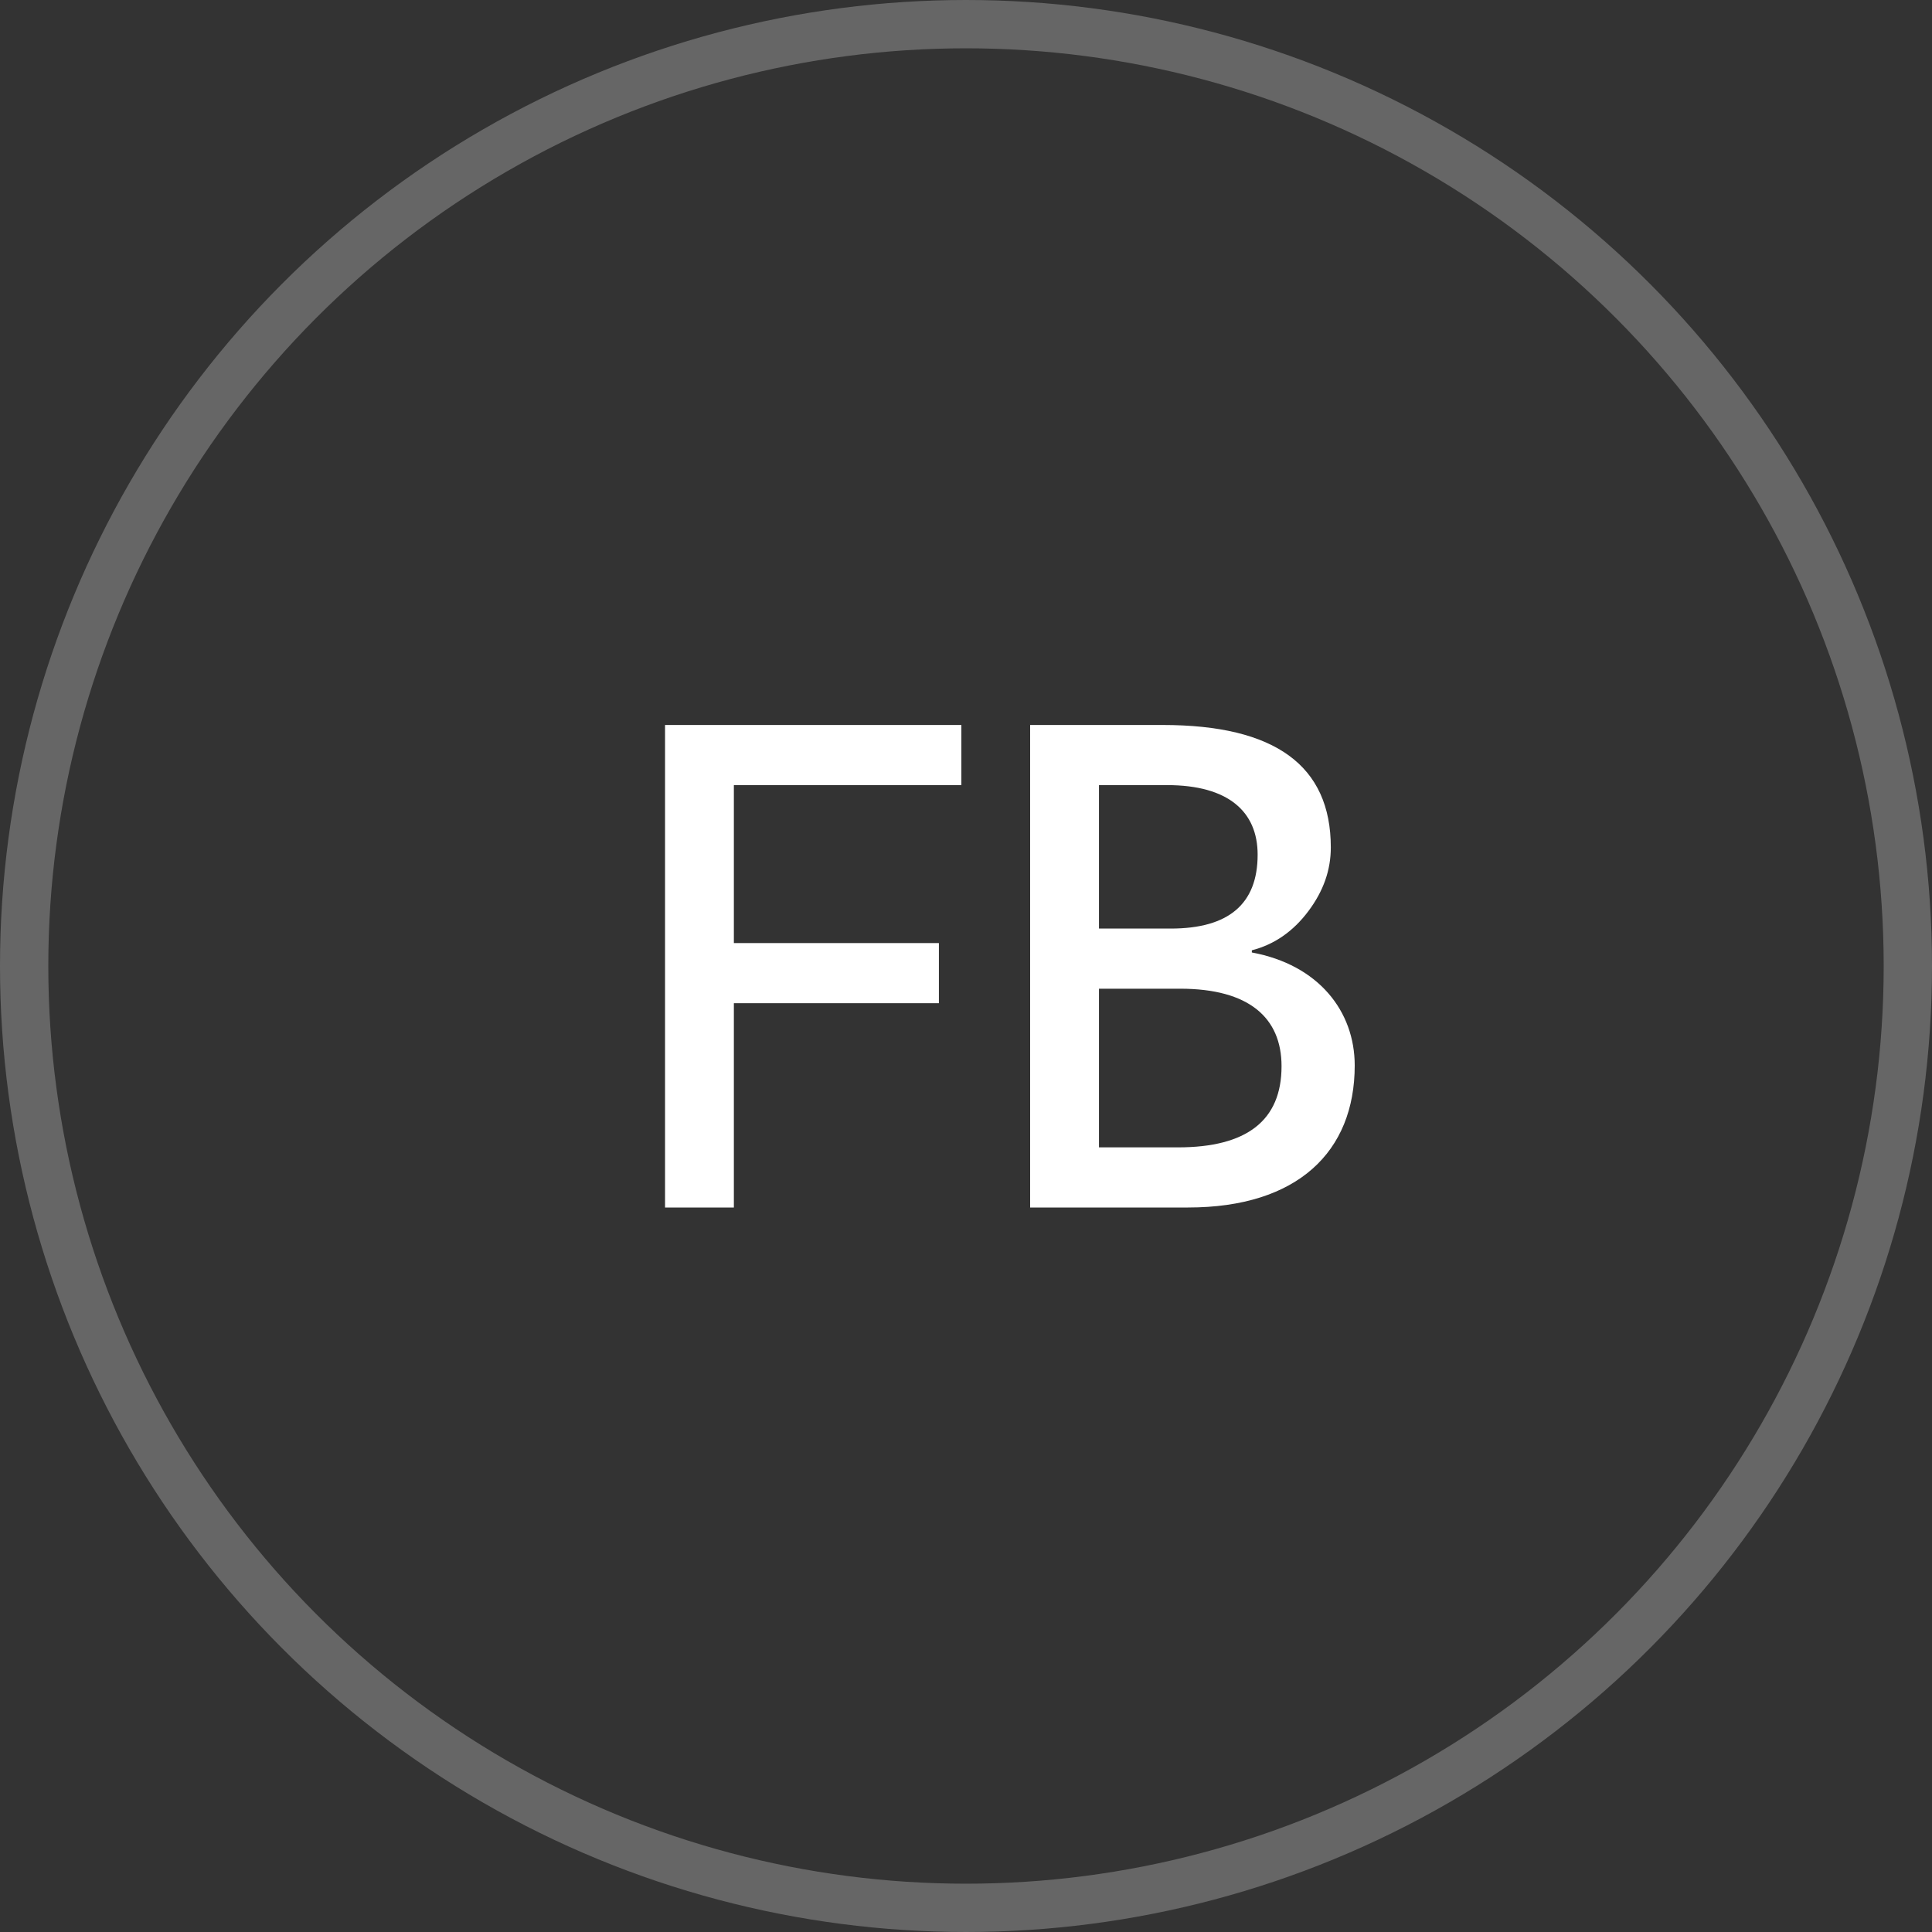
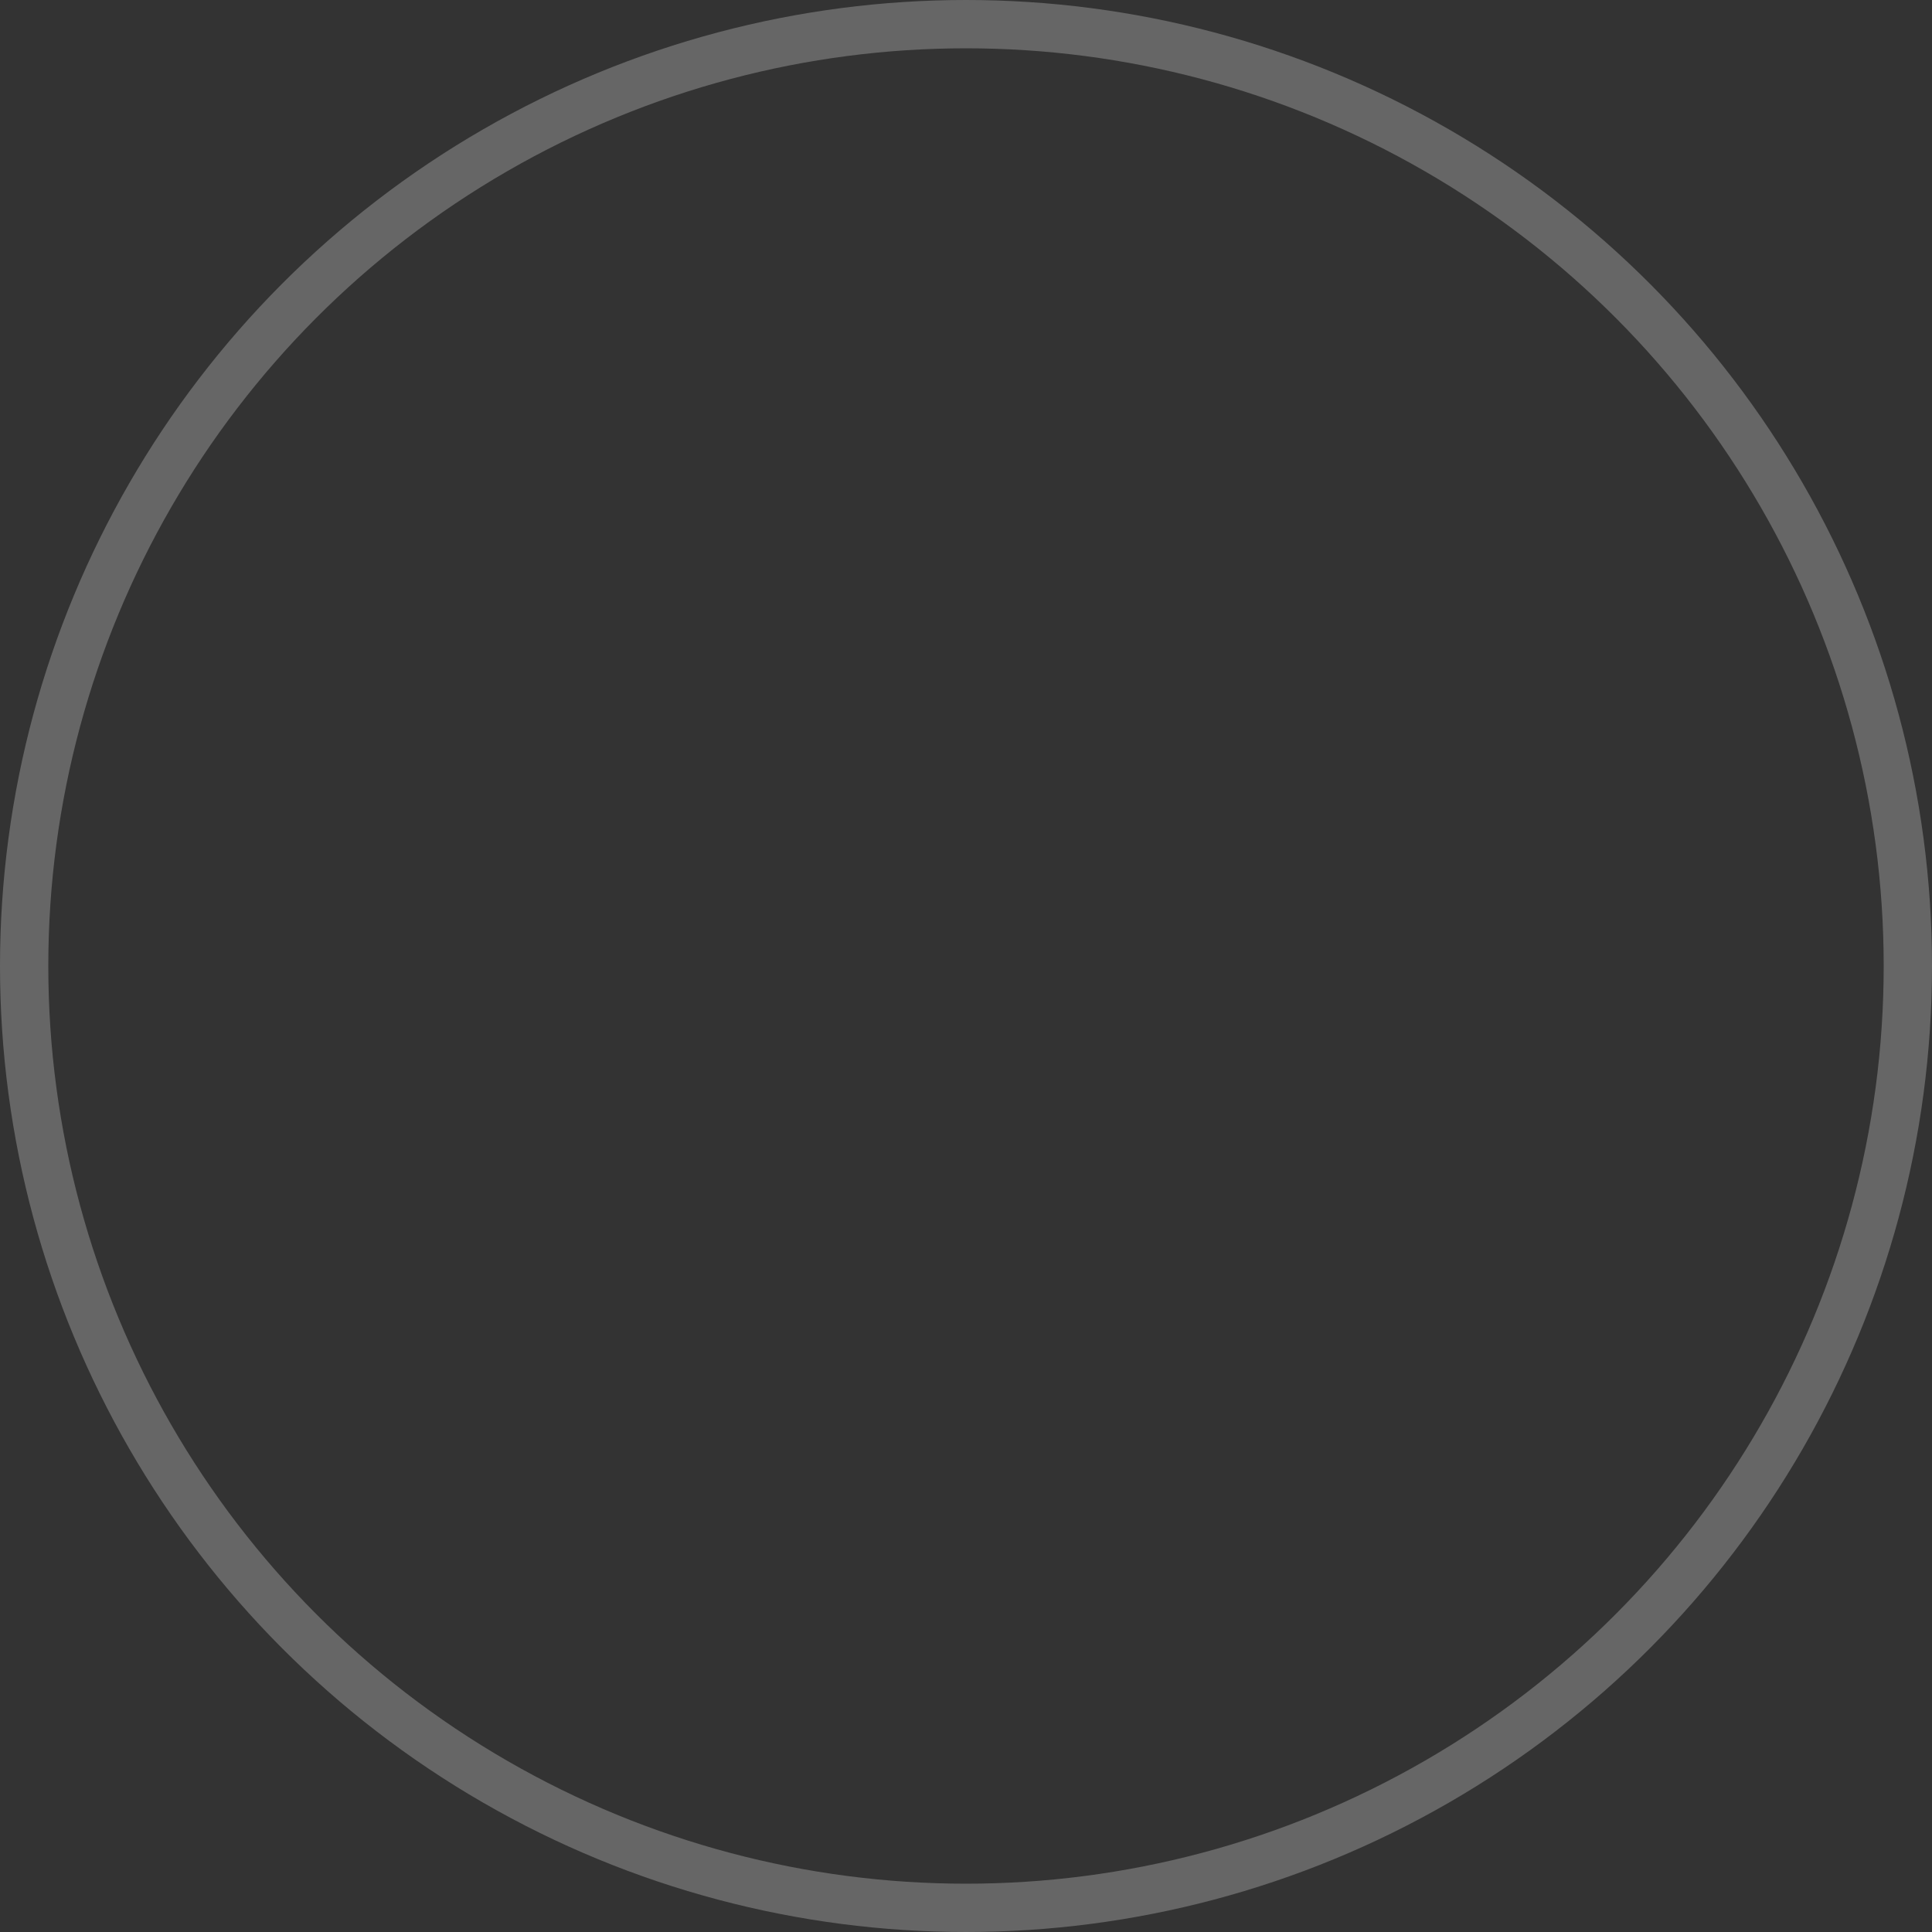
<svg xmlns="http://www.w3.org/2000/svg" width="40" height="40" viewBox="0 0 40 40" fill="none">
  <rect x="0" y="0" width="40" height="40" fill="#333333" stroke="none" />
-   <path d="M15.194 19.525V16.255H19.904V15.01H13.769V25H15.194V20.77H19.439V19.525H15.194ZM24.598 25C26.863 25 28.048 23.845 28.048 22.06C28.048 20.935 27.298 19.975 25.918 19.72V19.675C26.383 19.555 26.773 19.285 27.088 18.865C27.403 18.445 27.553 18.01 27.553 17.545C27.553 15.85 26.398 15.01 24.073 15.01H21.328V25H24.598ZM22.753 16.255H24.163C25.438 16.255 26.038 16.81 26.038 17.695C26.038 18.715 25.438 19.225 24.238 19.225H22.753V16.255ZM22.753 20.47H24.433C25.858 20.47 26.533 21.07 26.533 22.075C26.533 23.2 25.813 23.755 24.388 23.755H22.753V20.47Z" fill="white" />
  <circle opacity="0.25" cx="20" cy="20" r="19.5" stroke="white" />
</svg>